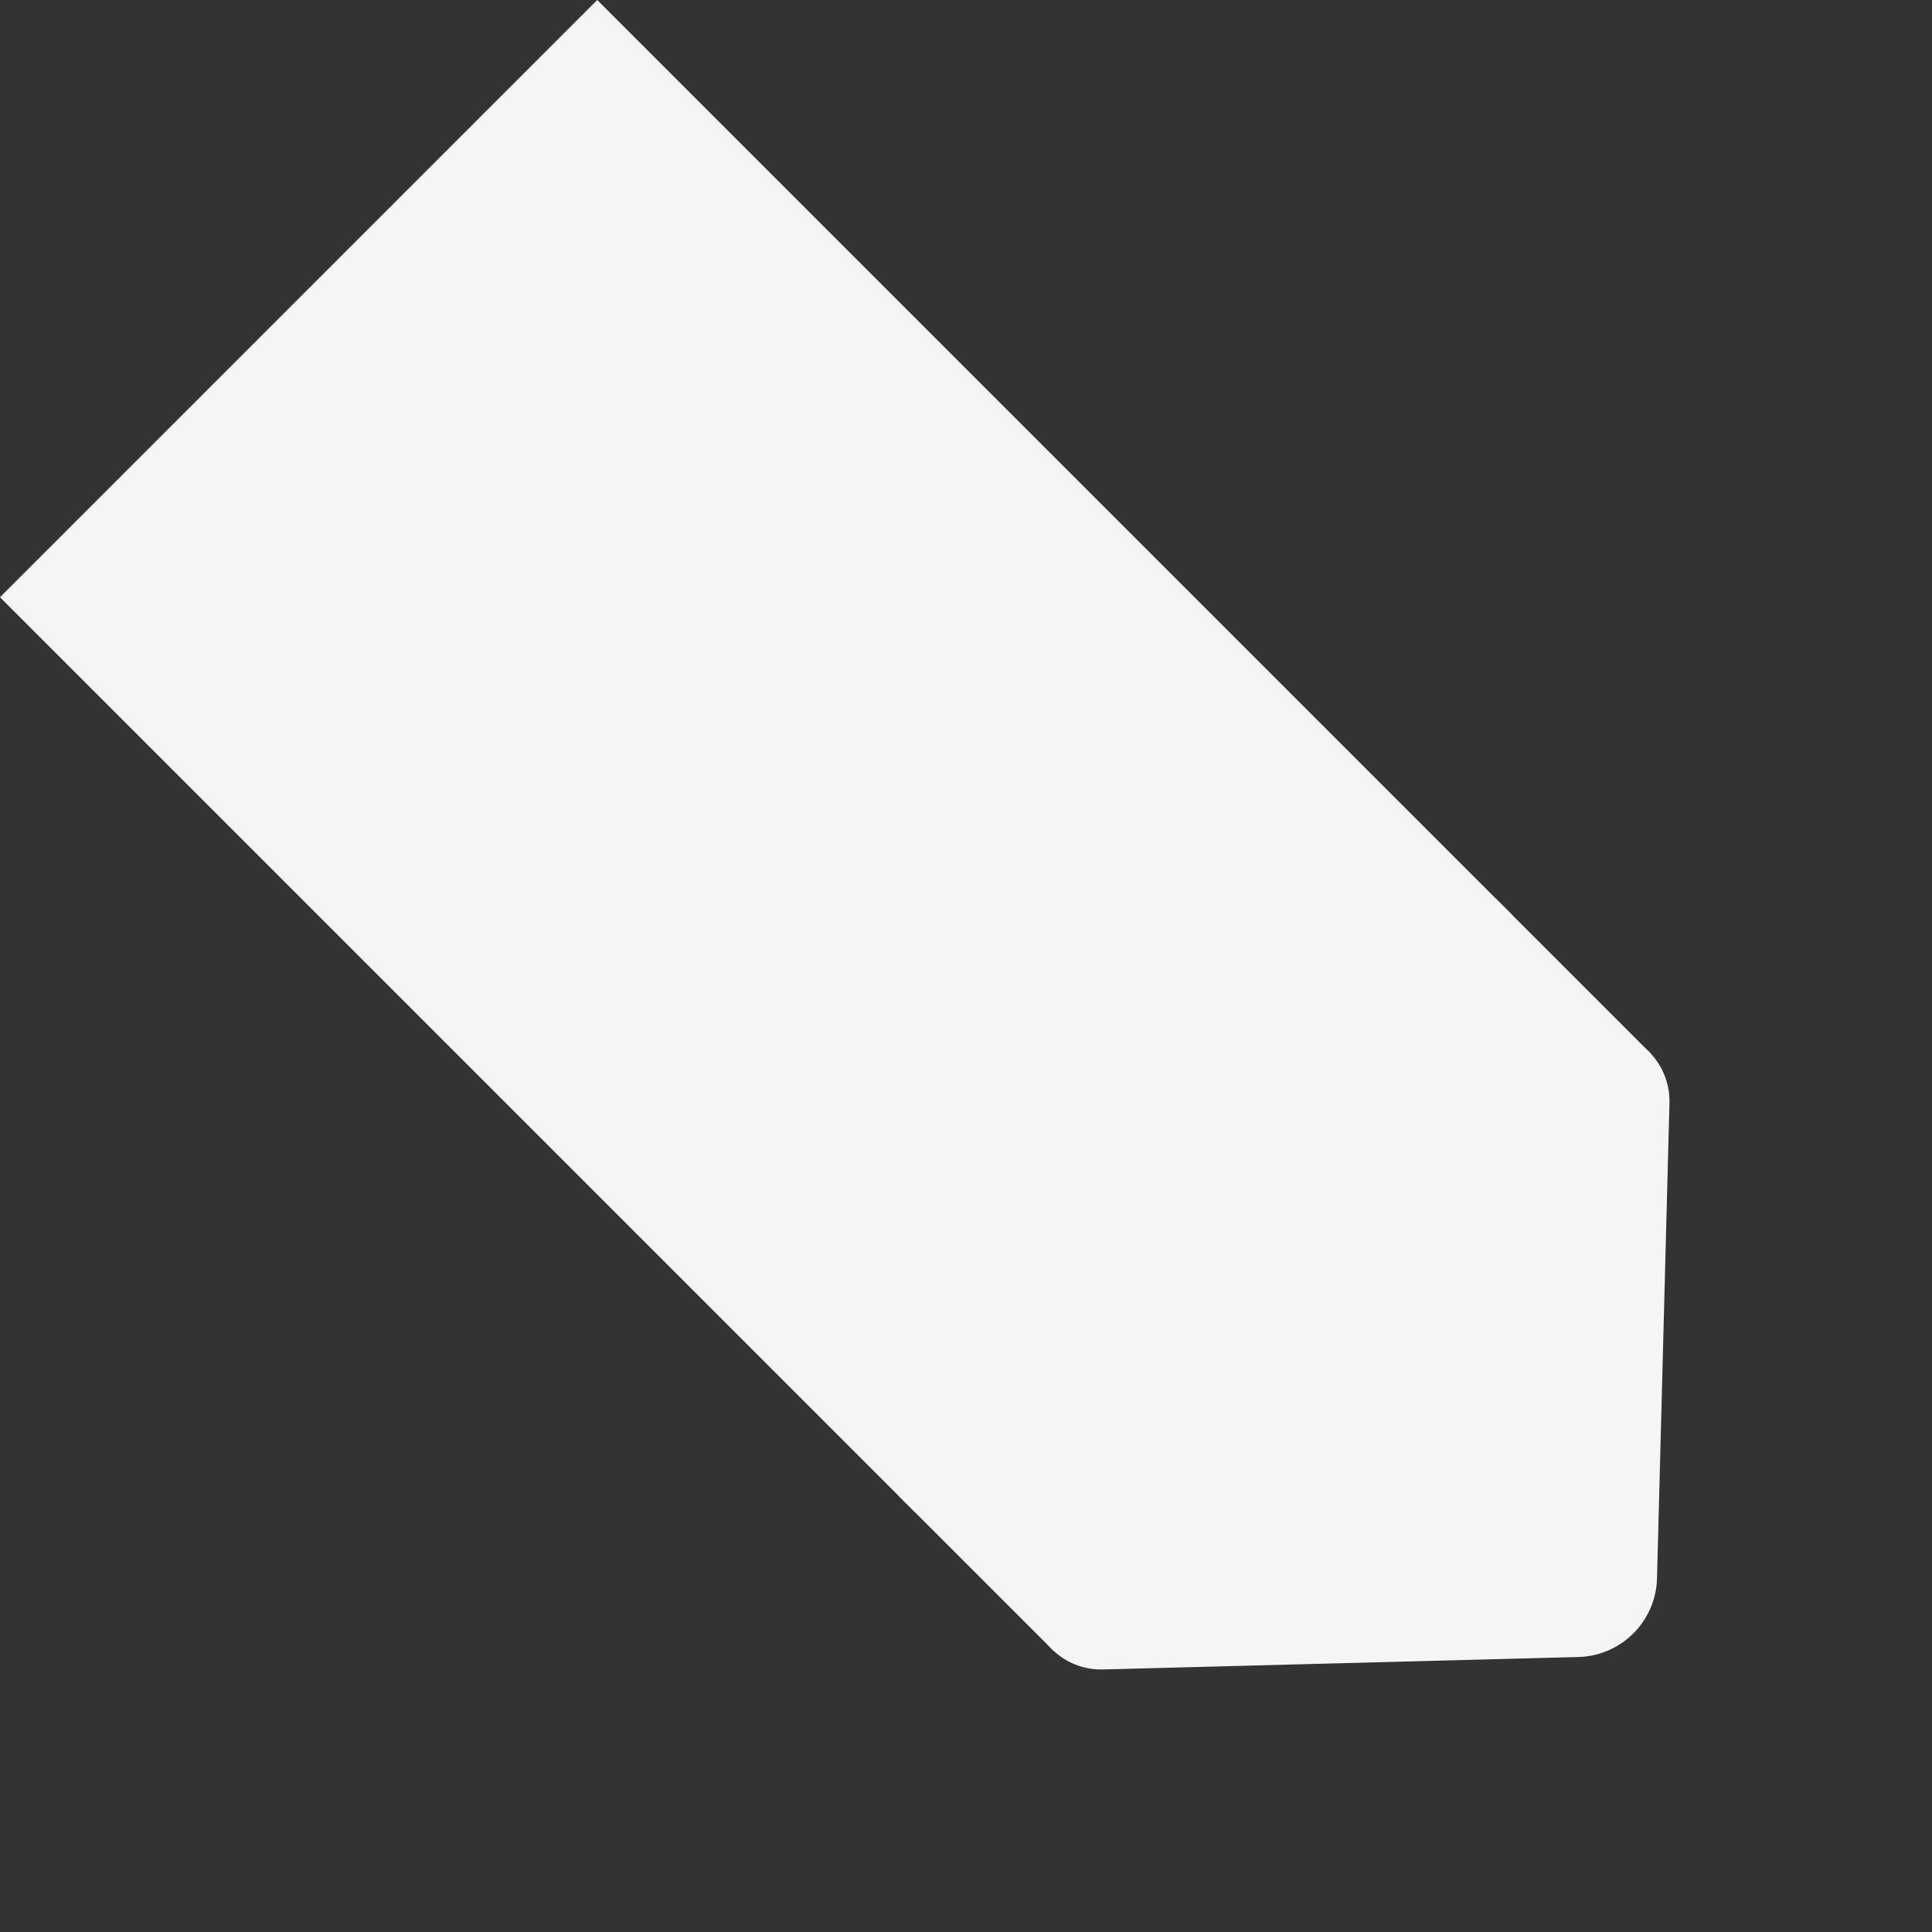
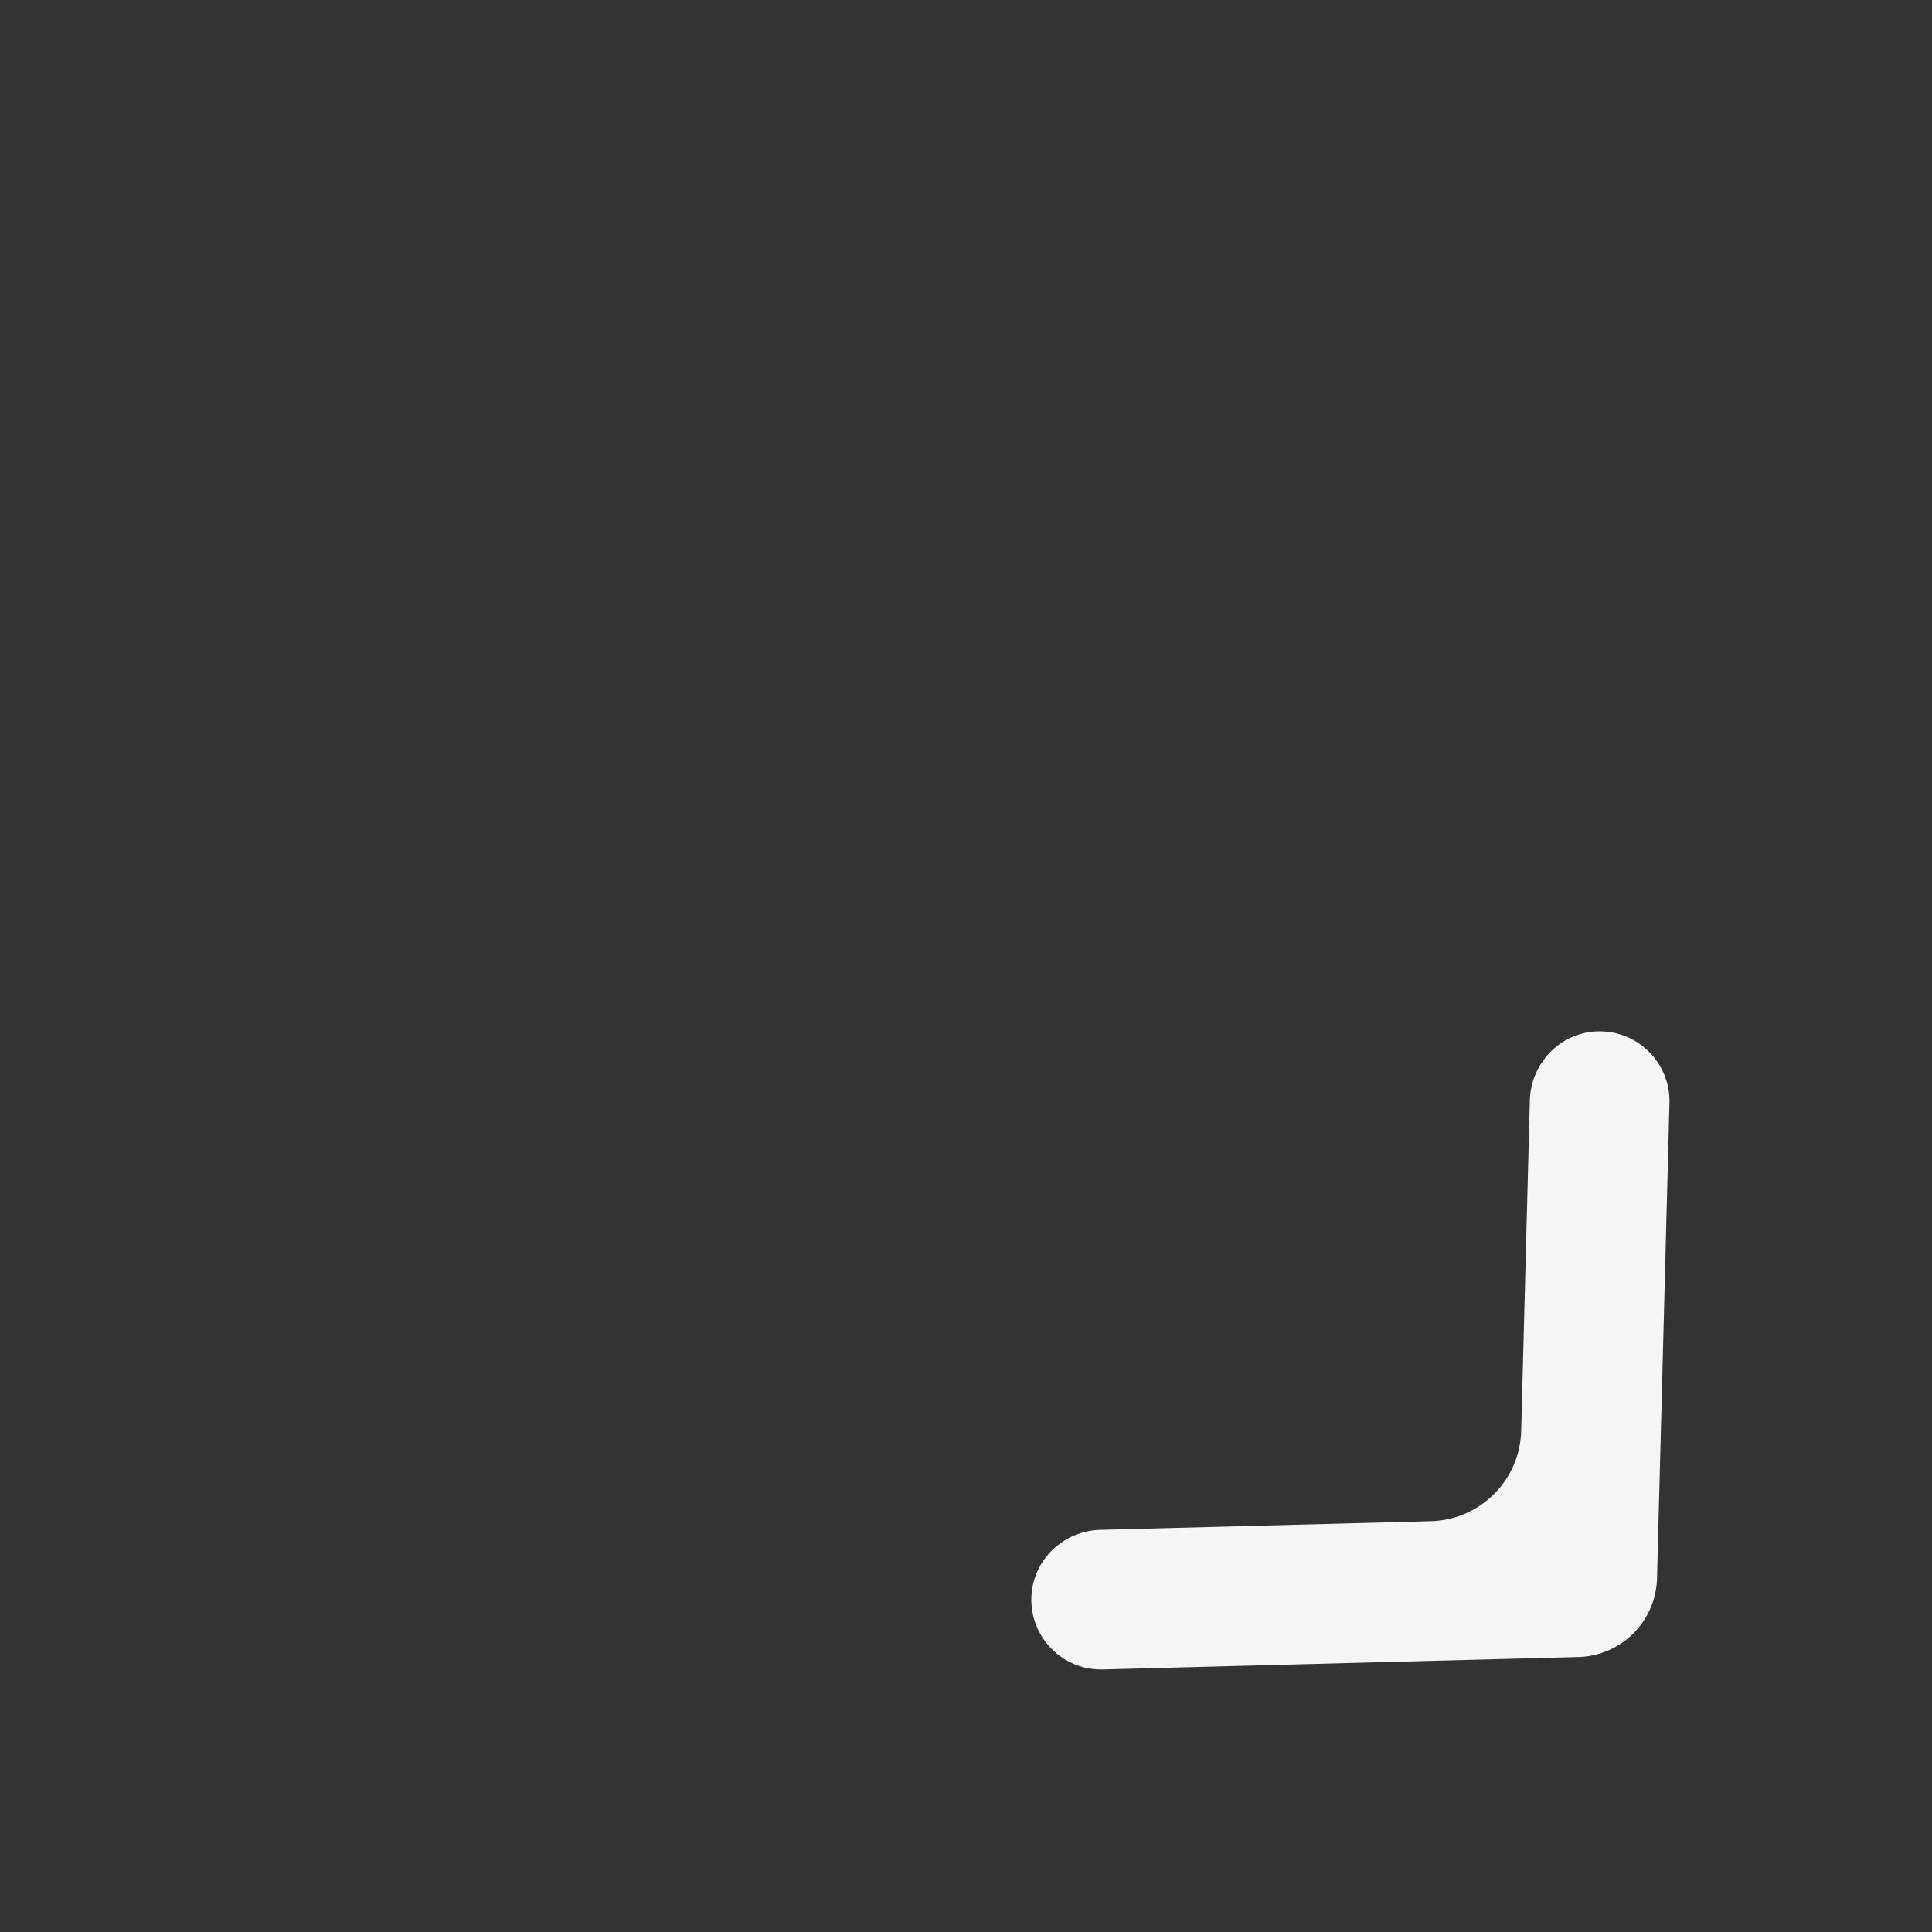
<svg xmlns="http://www.w3.org/2000/svg" width="1982.471" height="1982.471" viewBox="0 0 1982.471 1982.471">
  <rect x="0" y="0" width="1982.471" height="1982.471" fill="#333333" stroke="none" />
  <g id="グループ_721" data-name="グループ 721" transform="translate(-4141.855 2576.527) rotate(-45)">
-     <path id="パス_2459" data-name="パス 2459" d="M4317.272,2762.461h866.683v224.152l-433.341,306.449-433.341-306.449Z" transform="translate(0 82.519)" fill="#f5f5f5" />
    <path id="パス_2460" data-name="パス 2460" d="M4317.272,2968.023a71.426,71.426,0,0,1,17.459-46.869c26.987-31.18,74.4-32.709,104.313-4.323l246.029,233.484a95.214,95.214,0,0,0,131.086,0l246.112-233.563c27.906-26.484,72.039-27.09,99.715-.365a71.66,71.66,0,0,1-.343,103.594L4807.67,3355.9a82.883,82.883,0,0,1-114.107,0l-353.974-335.92A71.441,71.441,0,0,1,4317.272,2968.023Z" transform="translate(0 98.486)" fill="#f5f5f5" />
-     <rect id="長方形_222" data-name="長方形 222" width="866.683" height="1327.784" transform="translate(4317.272 1540.196)" fill="#f5f5f5" />
  </g>
</svg>